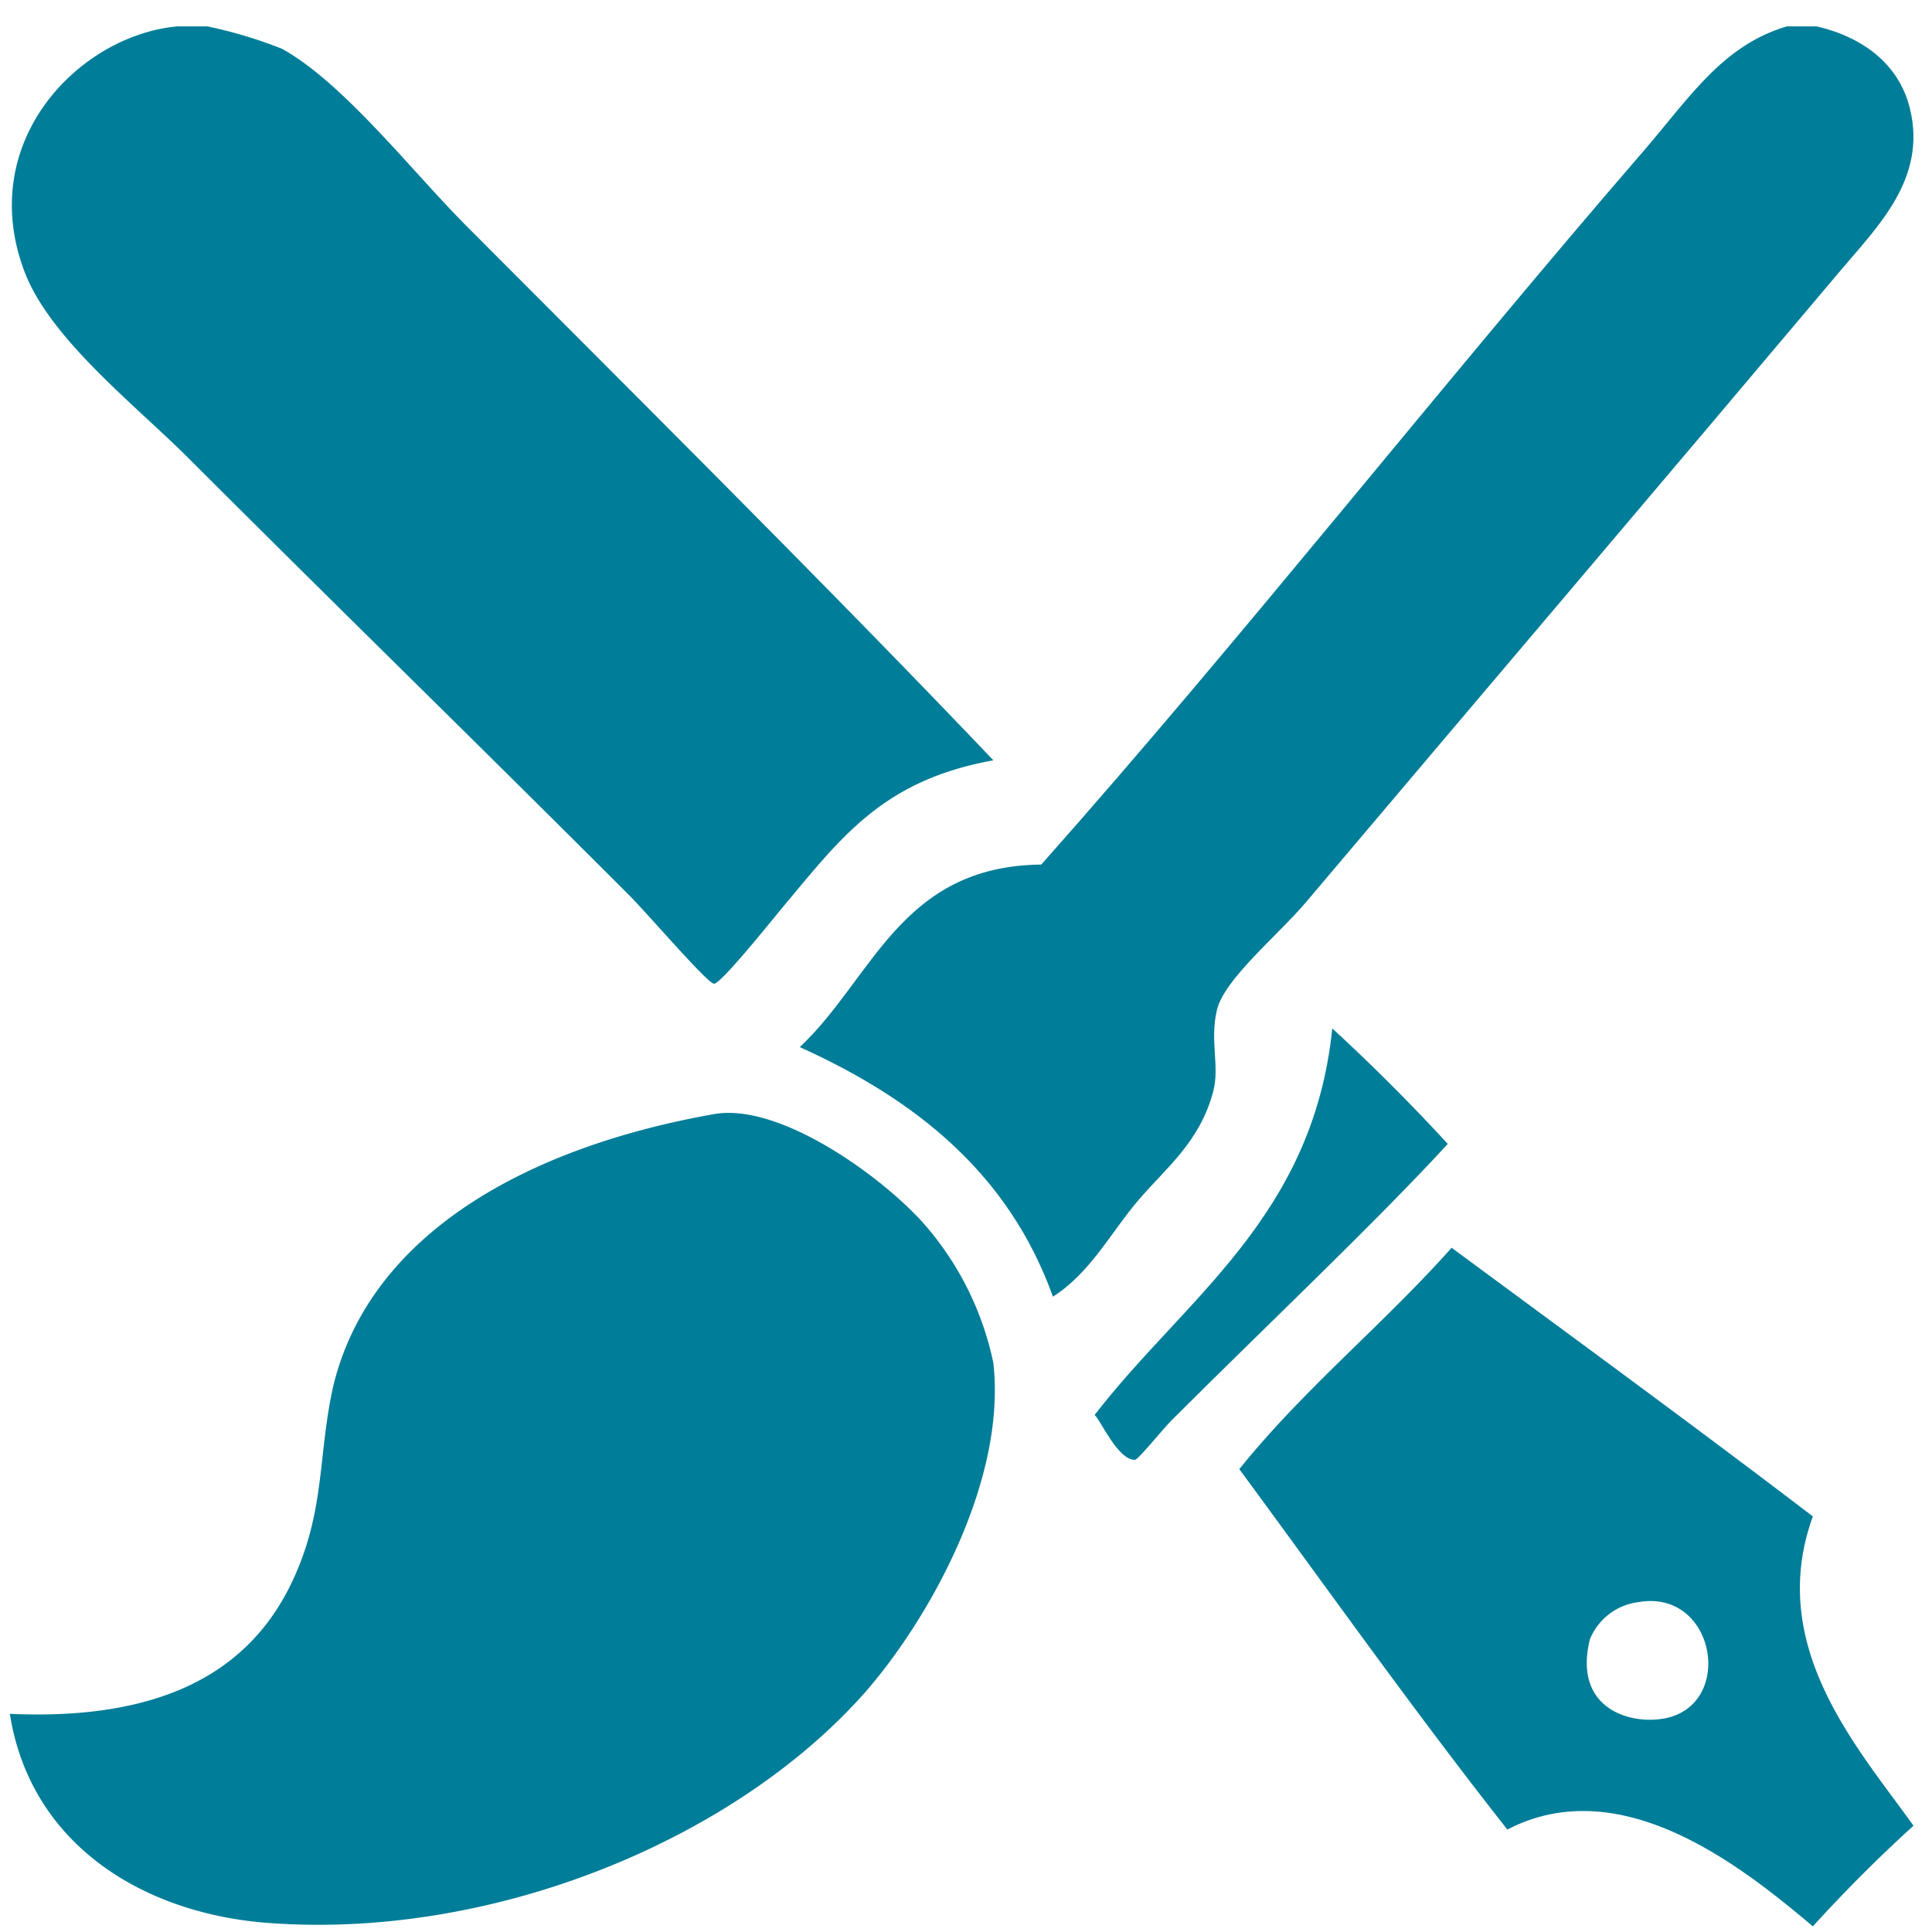
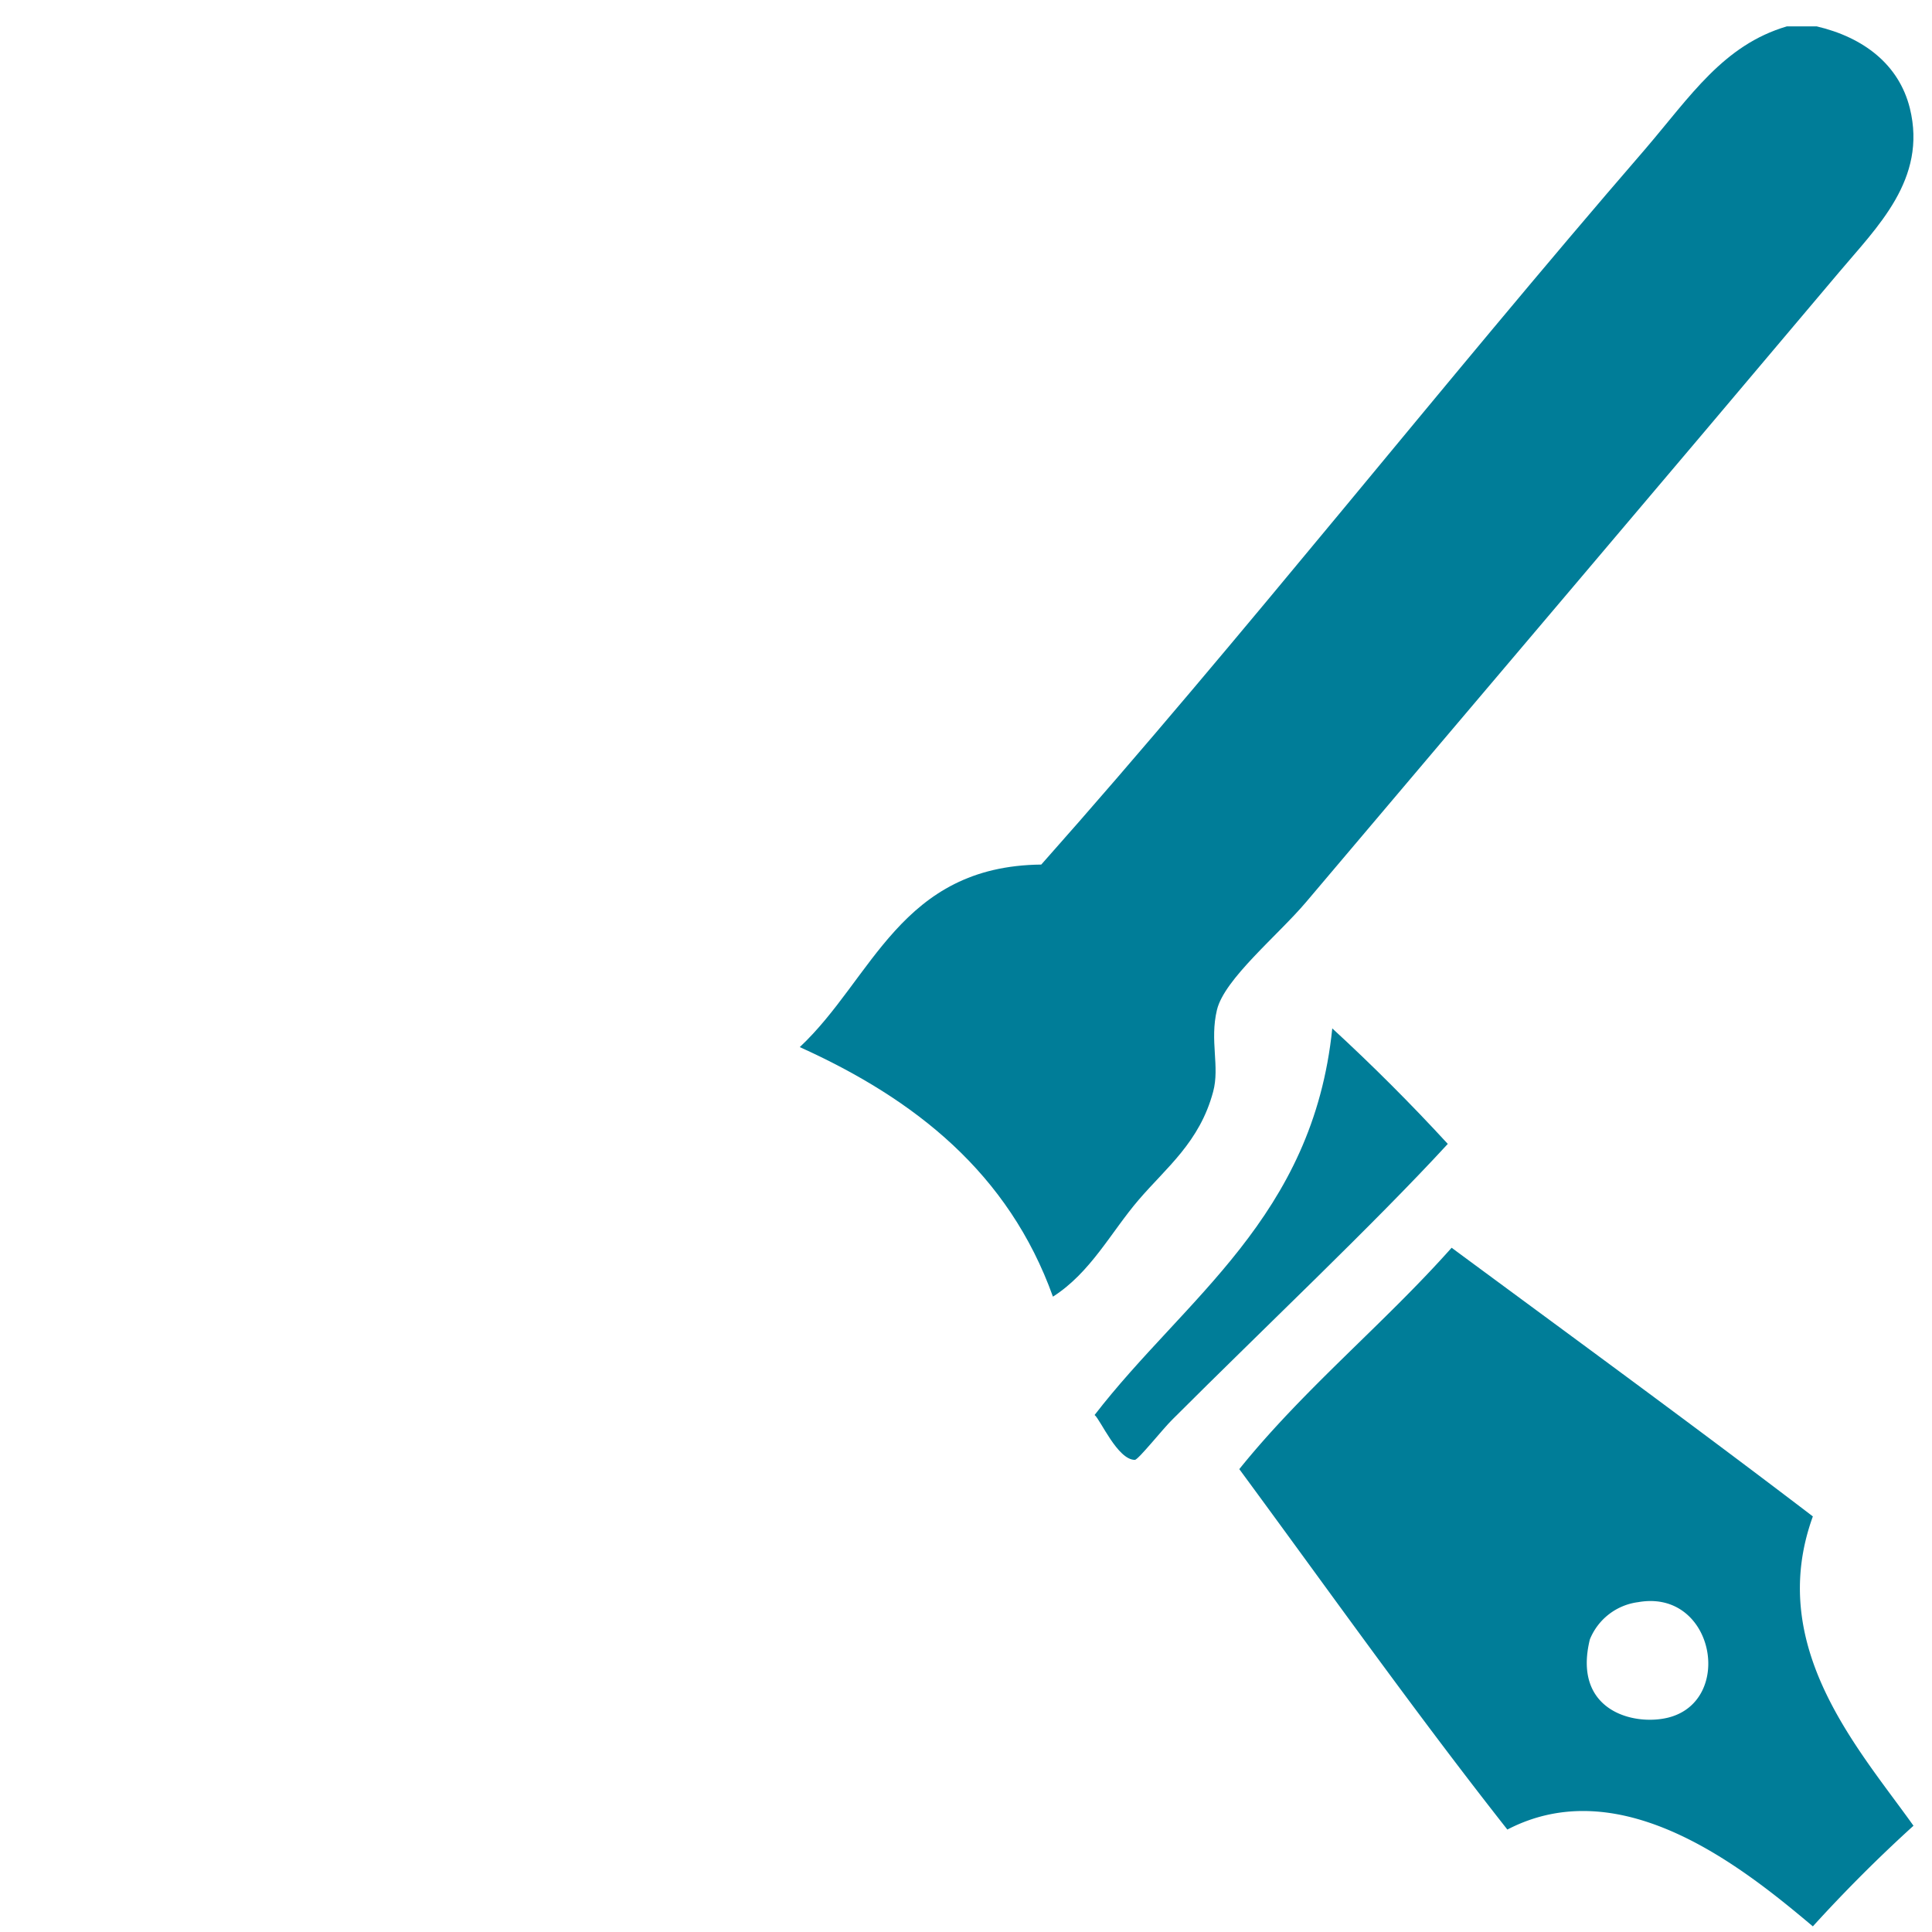
<svg xmlns="http://www.w3.org/2000/svg" id="Layer_1" data-name="Layer 1" viewBox="0 0 96 96">
  <defs>
    <style>.cls-1{fill:#007d98;fill-rule:evenodd;}</style>
  </defs>
  <title>_Icons 96x96</title>
-   <path class="cls-1" d="M8.82,1.31H10.3A22.42,22.42,0,0,1,14,2.42c3,1.64,6.4,6,9.07,8.7C31.92,20,41.55,29.57,49.36,37.78c-5.53,1-7.57,3.84-10.55,7.4-.67.81-3,3.71-3.33,3.7s-3.27-3.45-4.26-4.44c-7.8-7.8-14.39-14.21-21.84-21.66-2.64-2.64-6.87-5.92-8.15-9.25C-1.25,7.05,3.93,1.75,8.82,1.31Z" />
  <path class="cls-1" d="M88.79,1.31h1.48c2.34.55,4.09,1.9,4.63,4.07.87,3.53-1.64,5.91-3.52,8.15C82.28,24.33,74.05,34,64.91,44.81c-1.41,1.67-4.07,3.83-4.44,5.37s.15,2.81-.19,4.07c-.67,2.5-2.32,3.76-3.7,5.37s-2.38,3.61-4.26,4.81c-2.2-6.13-6.84-9.81-12.58-12.4,3.63-3.4,5-9,12-9.07,10-11.26,19.92-23.89,30-35.54C84,4.78,85.63,2.24,88.79,1.31Z" />
  <path class="cls-1" d="M66.2,51.1q3,2.76,5.74,5.74c-3.68,4-9.18,9.19-13.69,13.7-.47.46-1.69,2-1.86,2-.86,0-1.71-2-2-2.23C58.87,64.5,65.24,60.5,66.2,51.1Z" />
-   <path class="cls-1" d="M.49,85.16c7.33.33,11.88-1.93,14.07-6.66,1.61-3.47,1.23-6.19,2-9.63C18.39,61.31,26.2,57,35.48,55.36c3.22-.57,8.21,3,10.36,5.37a15.17,15.17,0,0,1,3.52,7c.67,6-3.38,13-6.48,16.48C36.36,91.5,24.3,96.46,13.08,95.53,7,95,1.5,91.59.49,85.16Z" />
  <path class="cls-1" d="M90.08,75.35c-2.35,6.48,2.29,11.56,5,15.37-1.74,1.58-3.41,3.25-5,5-3.41-2.87-9.47-7.78-15.18-4.81C70.3,85.07,66,79,61.58,73,64.8,69,68.75,65.8,72.13,62,78.14,66.44,84.17,70.84,90.08,75.35ZM79,81.46c-.87,3.53,2.15,4.31,3.88,3.89,3.32-.82,2.3-6.41-1.48-5.74A3,3,0,0,0,79,81.46Z" />
</svg>